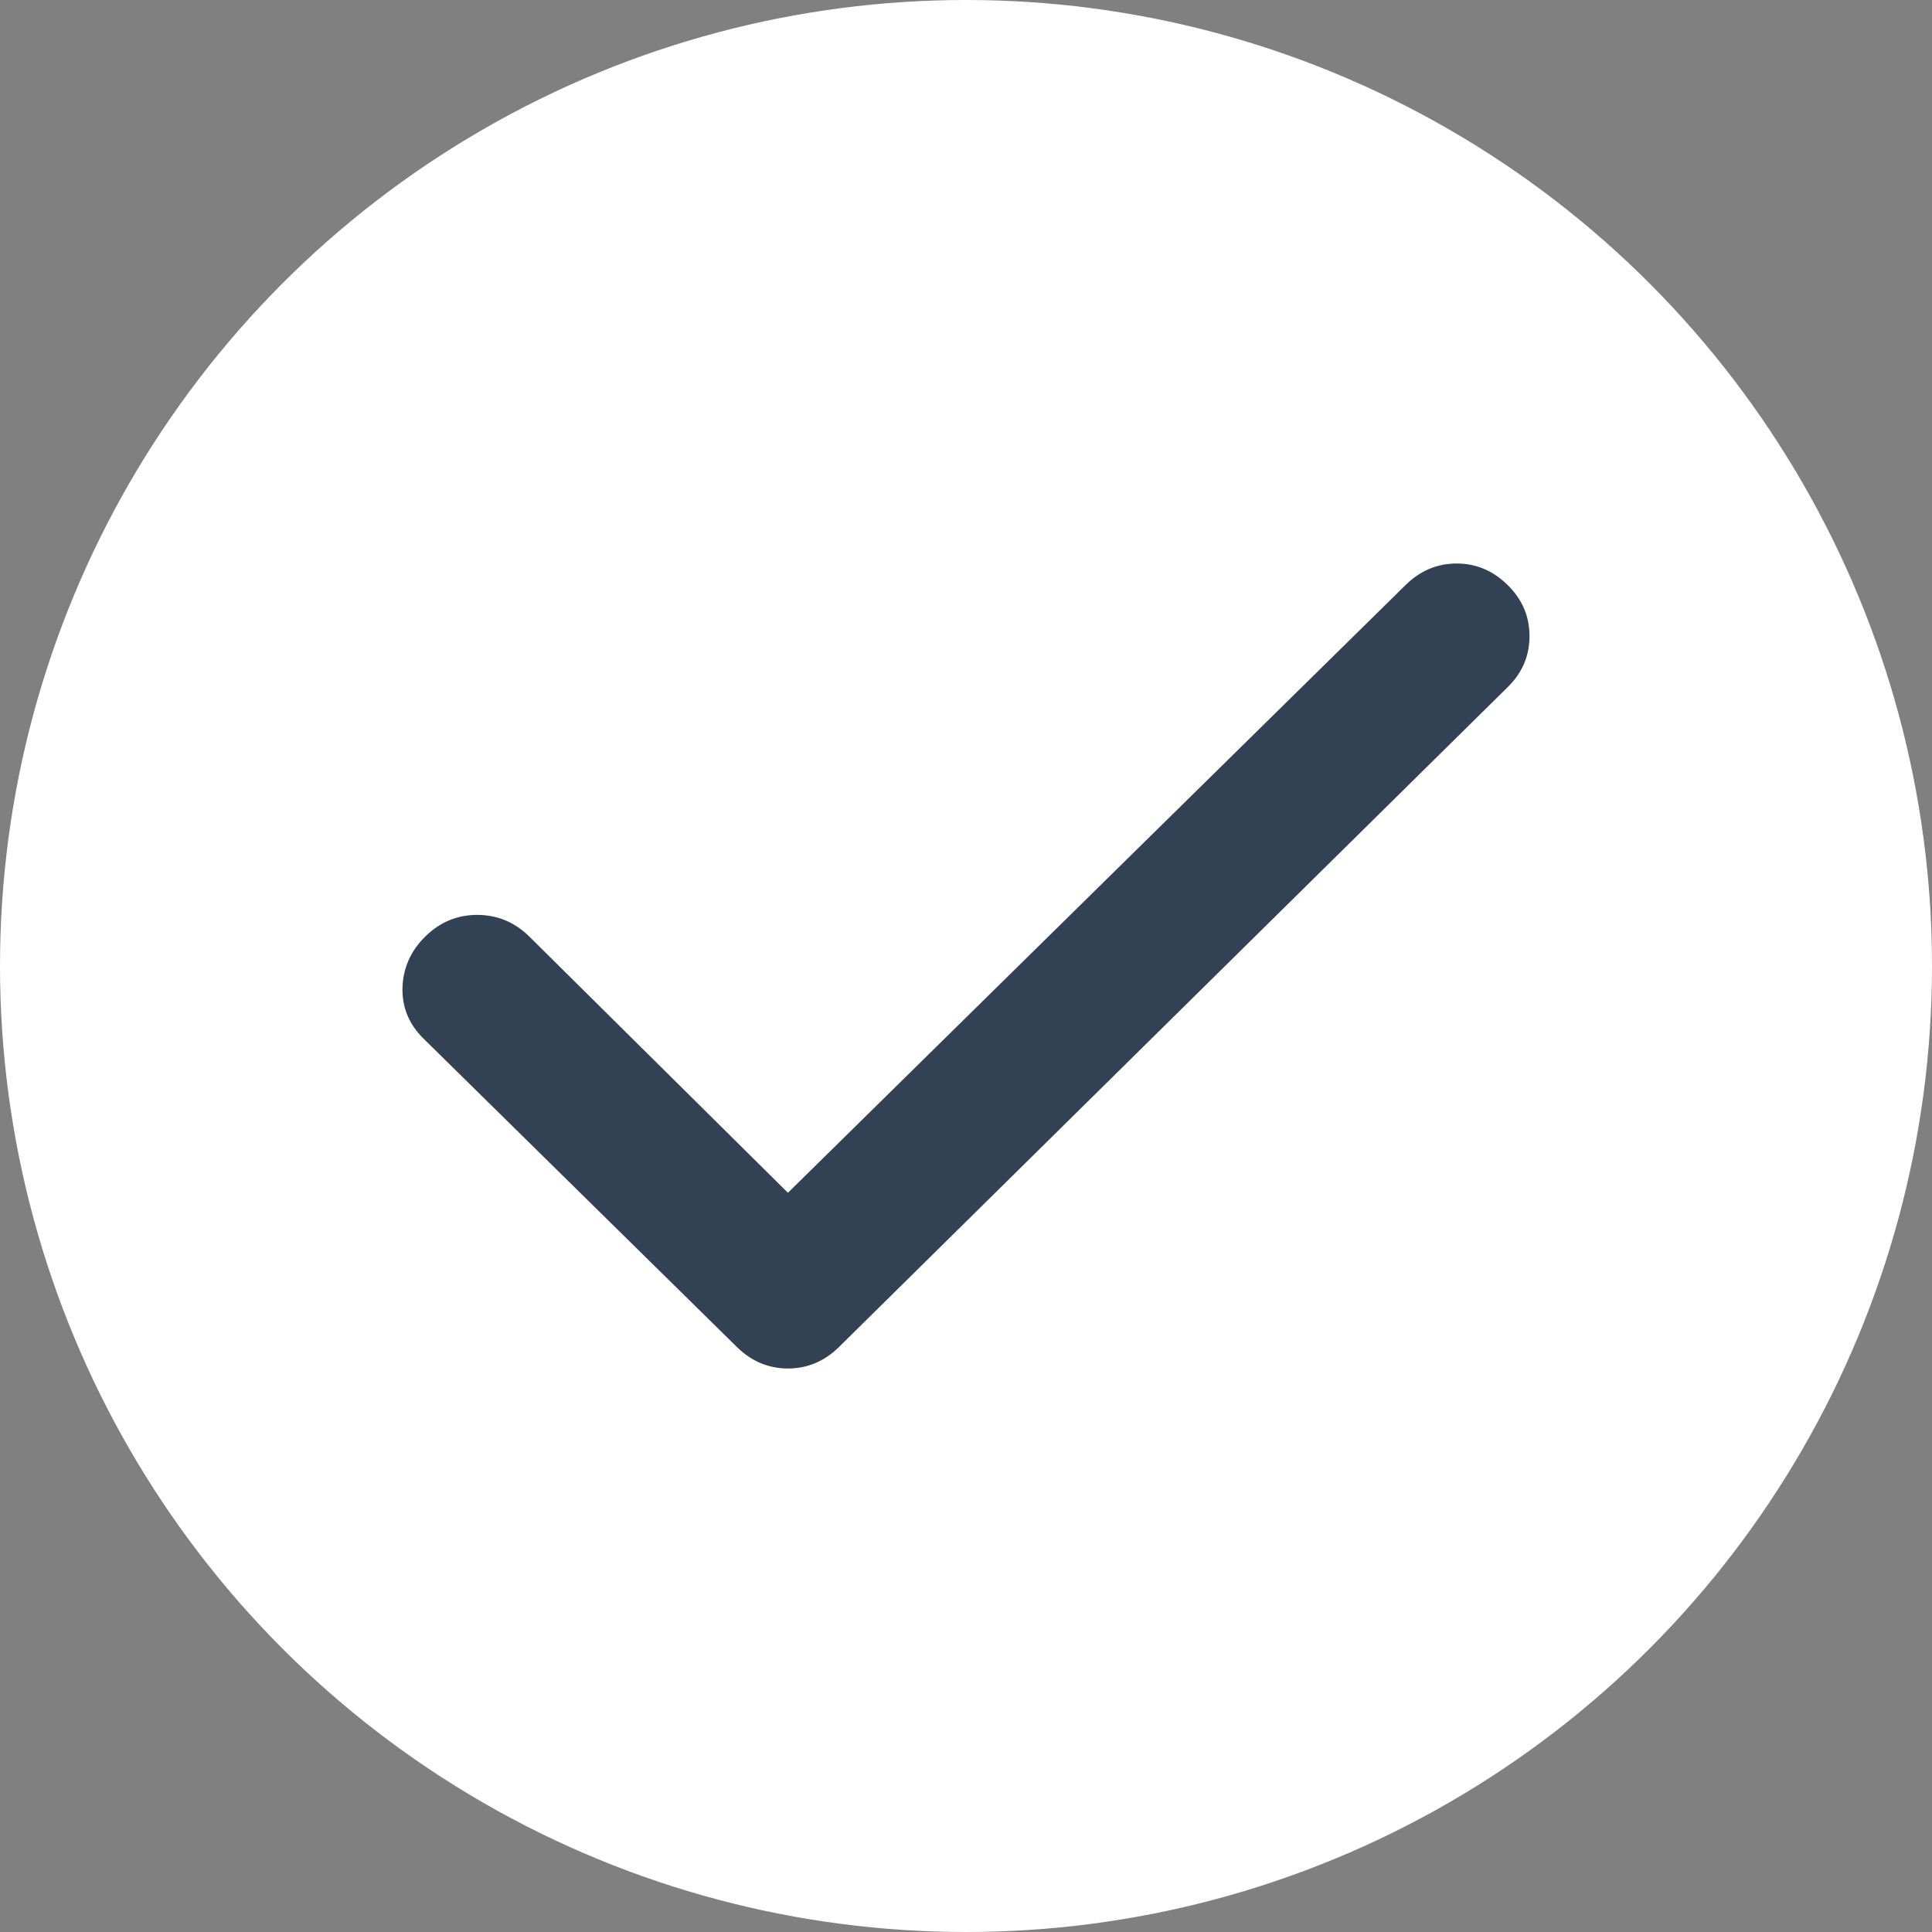
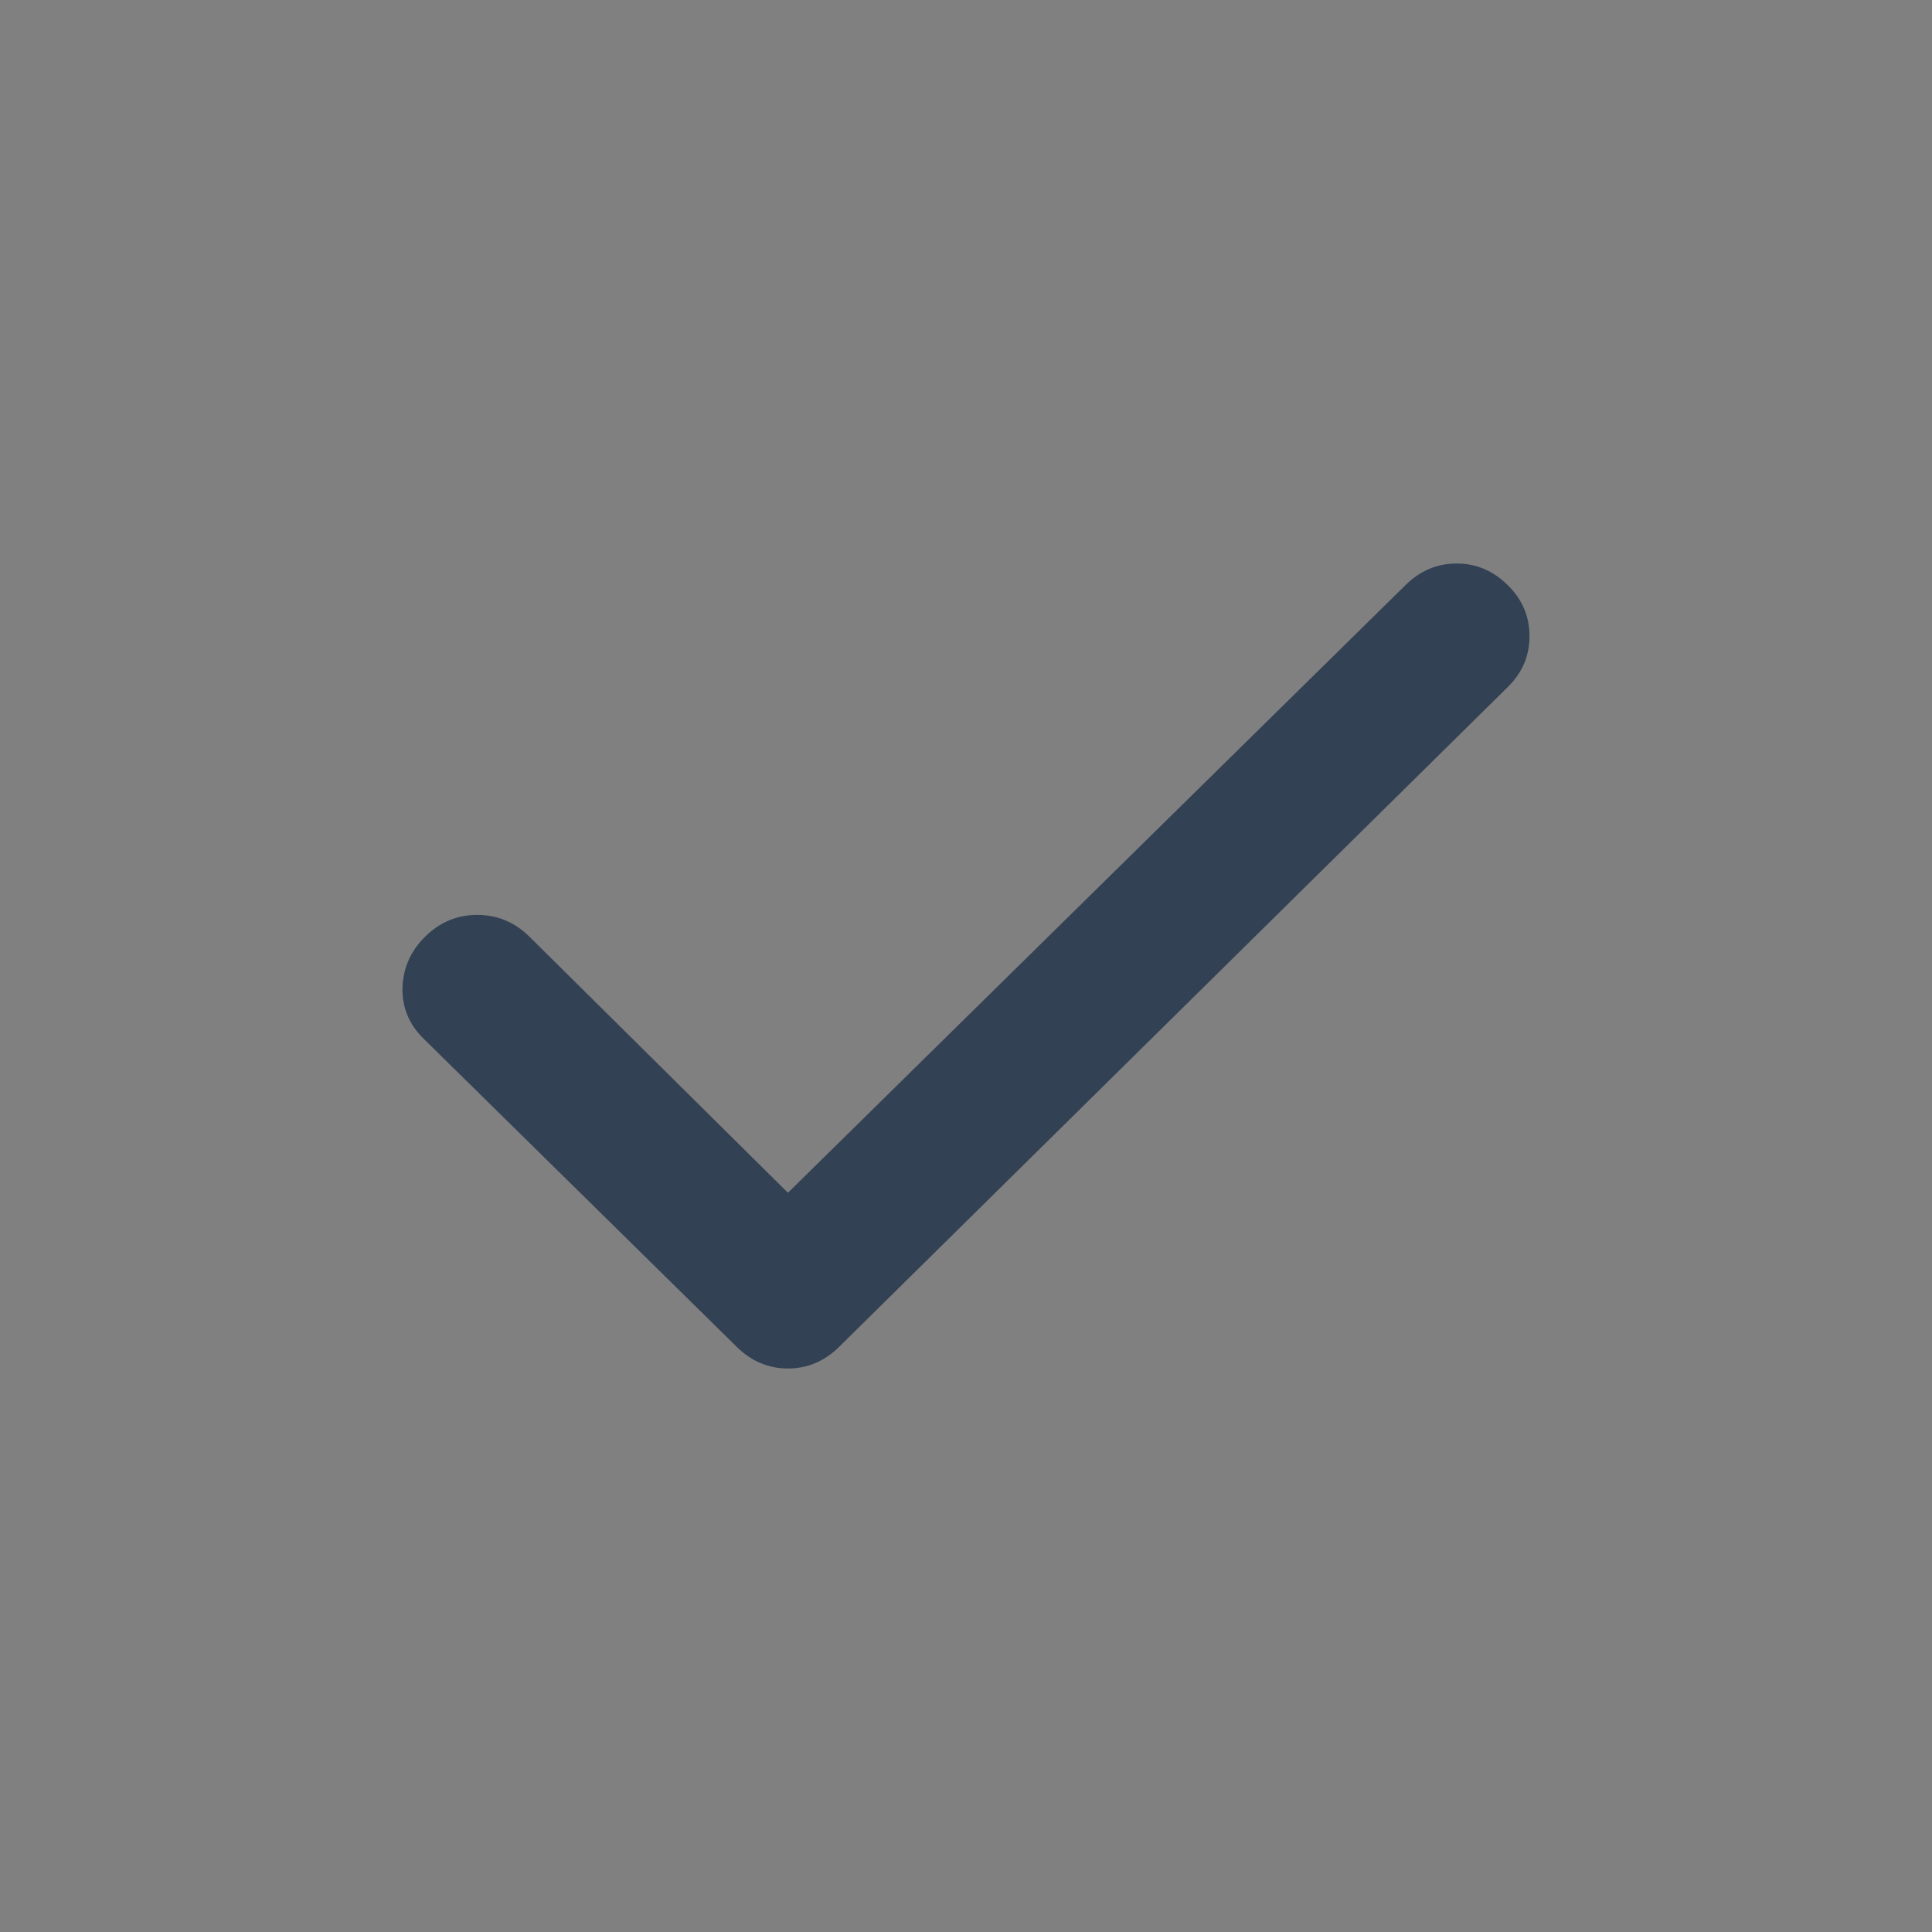
<svg xmlns="http://www.w3.org/2000/svg" width="24" height="24" viewBox="0 0 24 24" fill="none">
  <rect x="0" y="0" width="24" height="24" fill="#808080" stroke="none" />
-   <circle cx="12" cy="12" r="12" fill="white" />
  <path d="M9.788 14.817L17.461 7.267C17.642 7.089 17.853 7 18.095 7C18.336 7 18.547 7.089 18.728 7.267C18.91 7.445 19 7.657 19 7.902C19 8.148 18.91 8.359 18.728 8.537L10.422 16.733C10.241 16.911 10.029 17 9.788 17C9.547 17 9.335 16.911 9.154 16.733L5.261 12.902C5.08 12.724 4.993 12.512 5 12.268C5.008 12.023 5.102 11.811 5.284 11.633C5.465 11.454 5.681 11.365 5.929 11.365C6.178 11.366 6.393 11.455 6.574 11.633L9.788 14.817Z" fill="#334155" />
</svg>